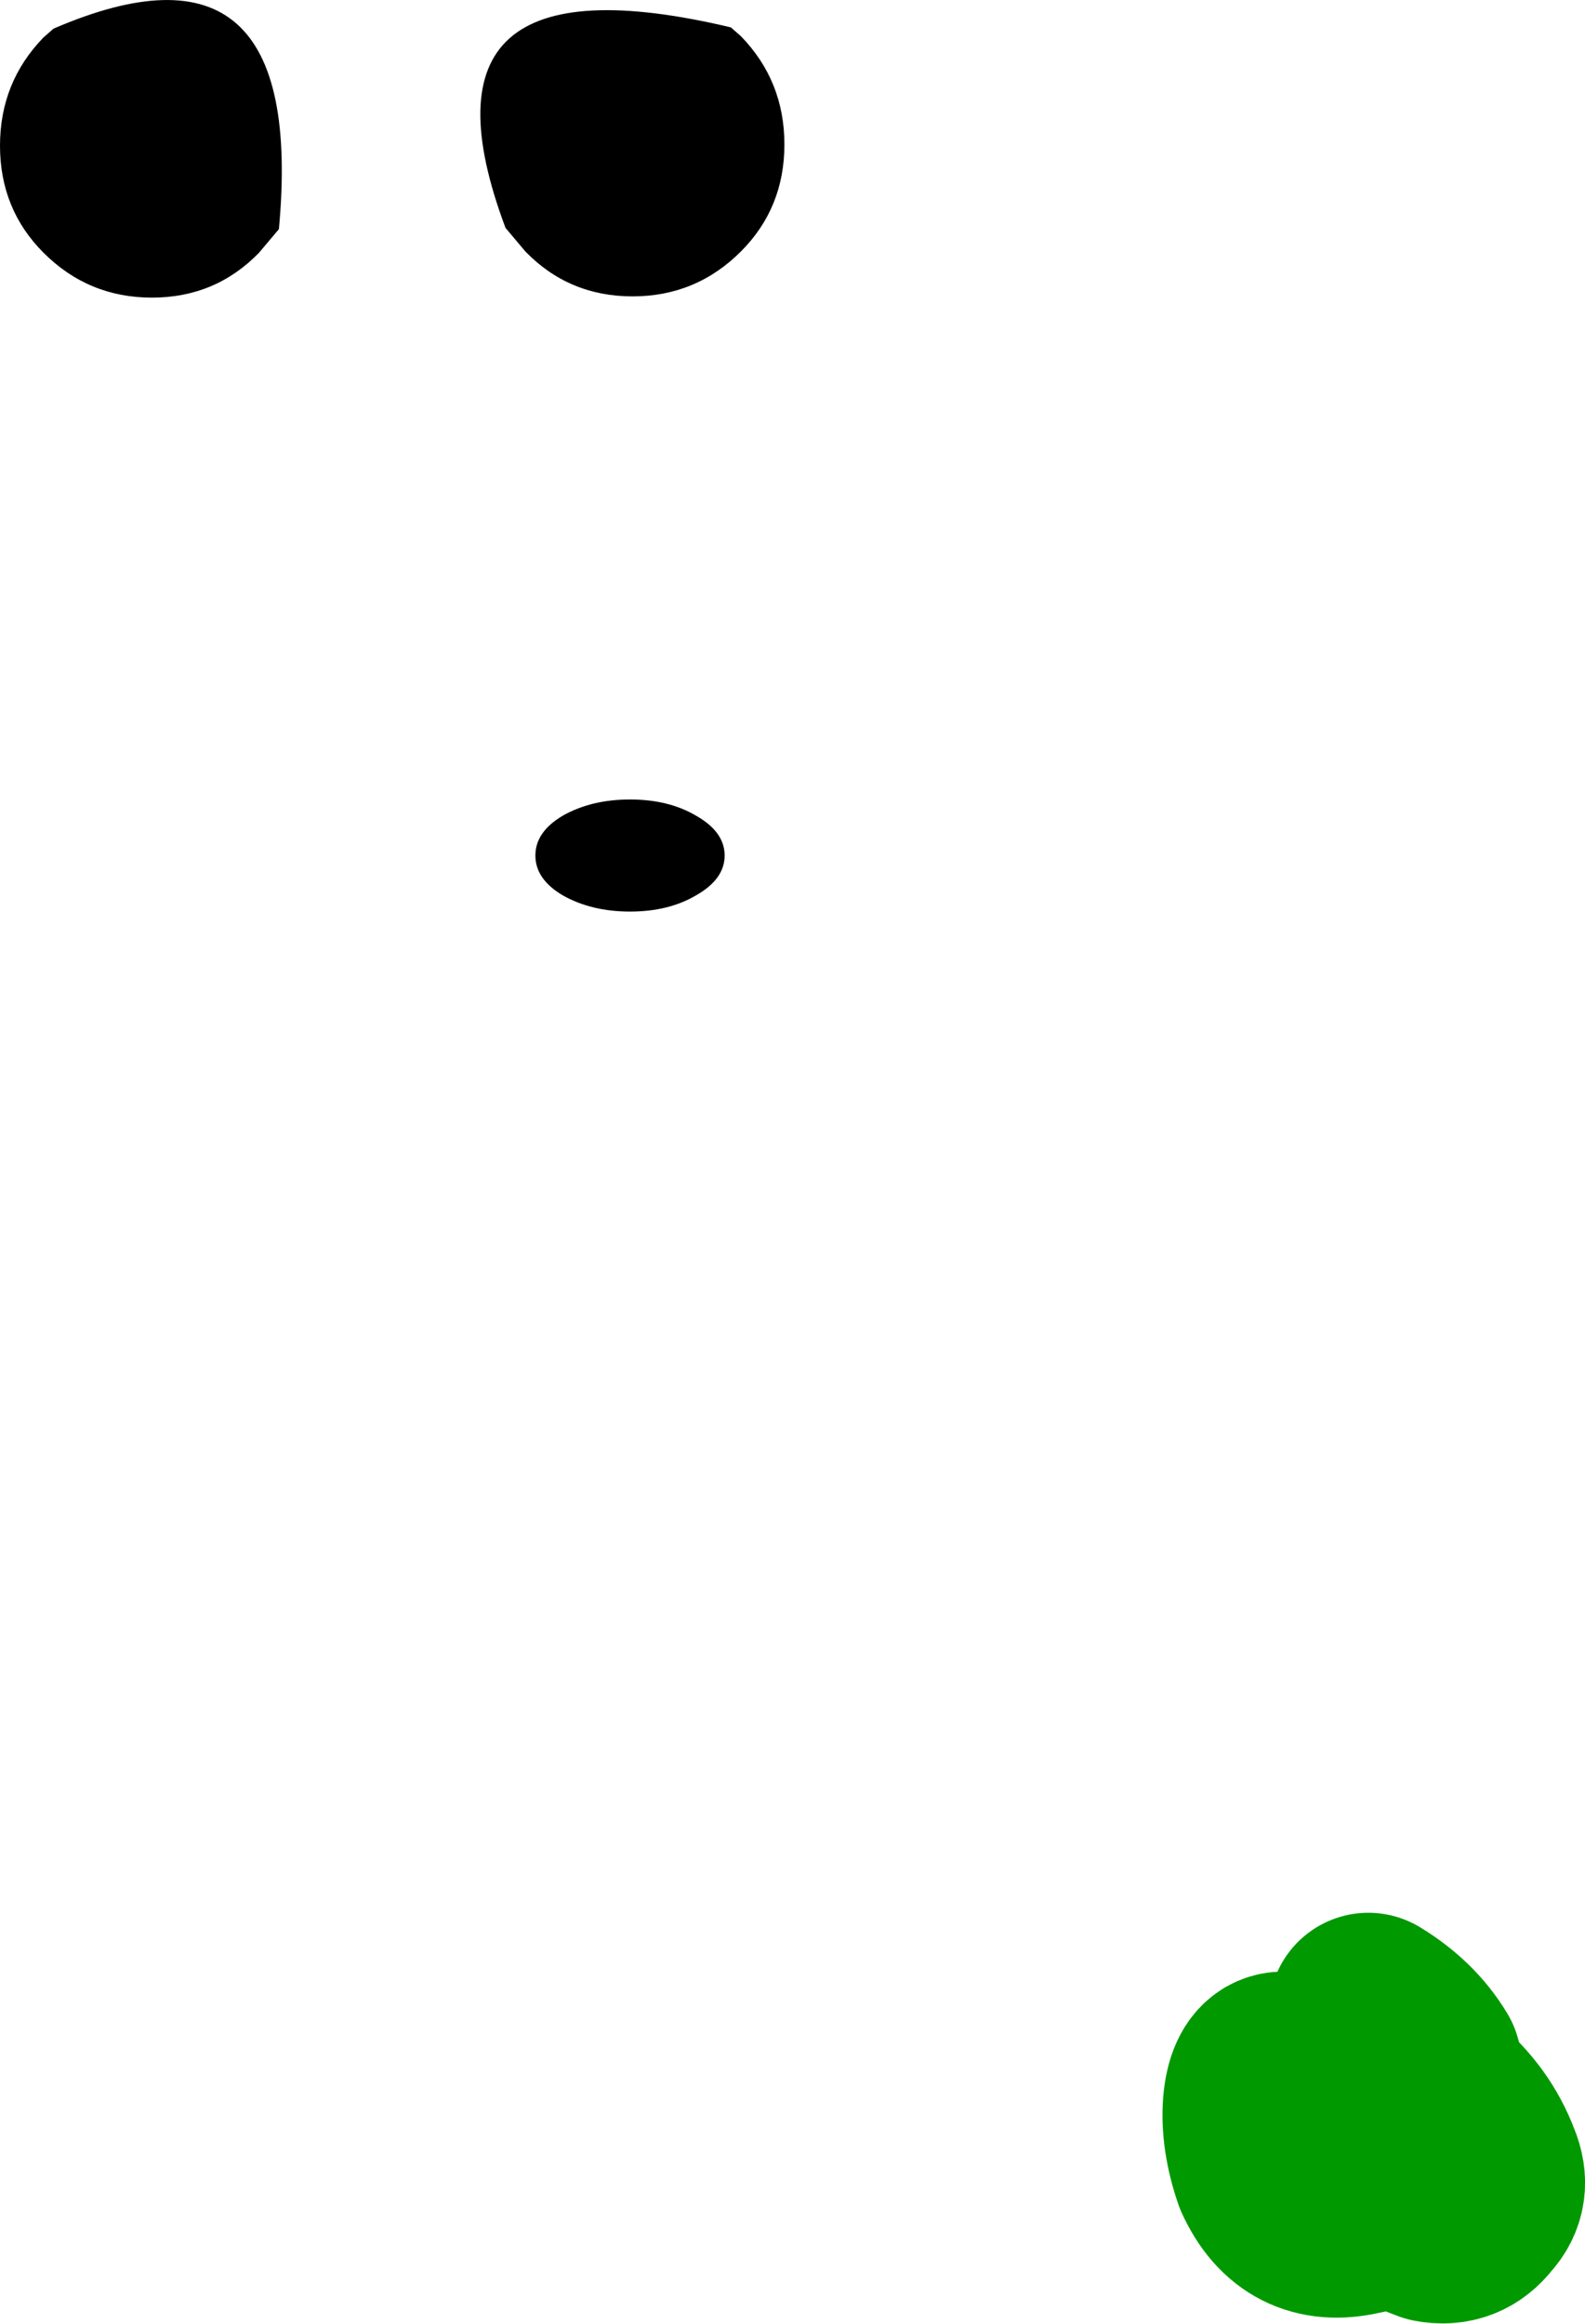
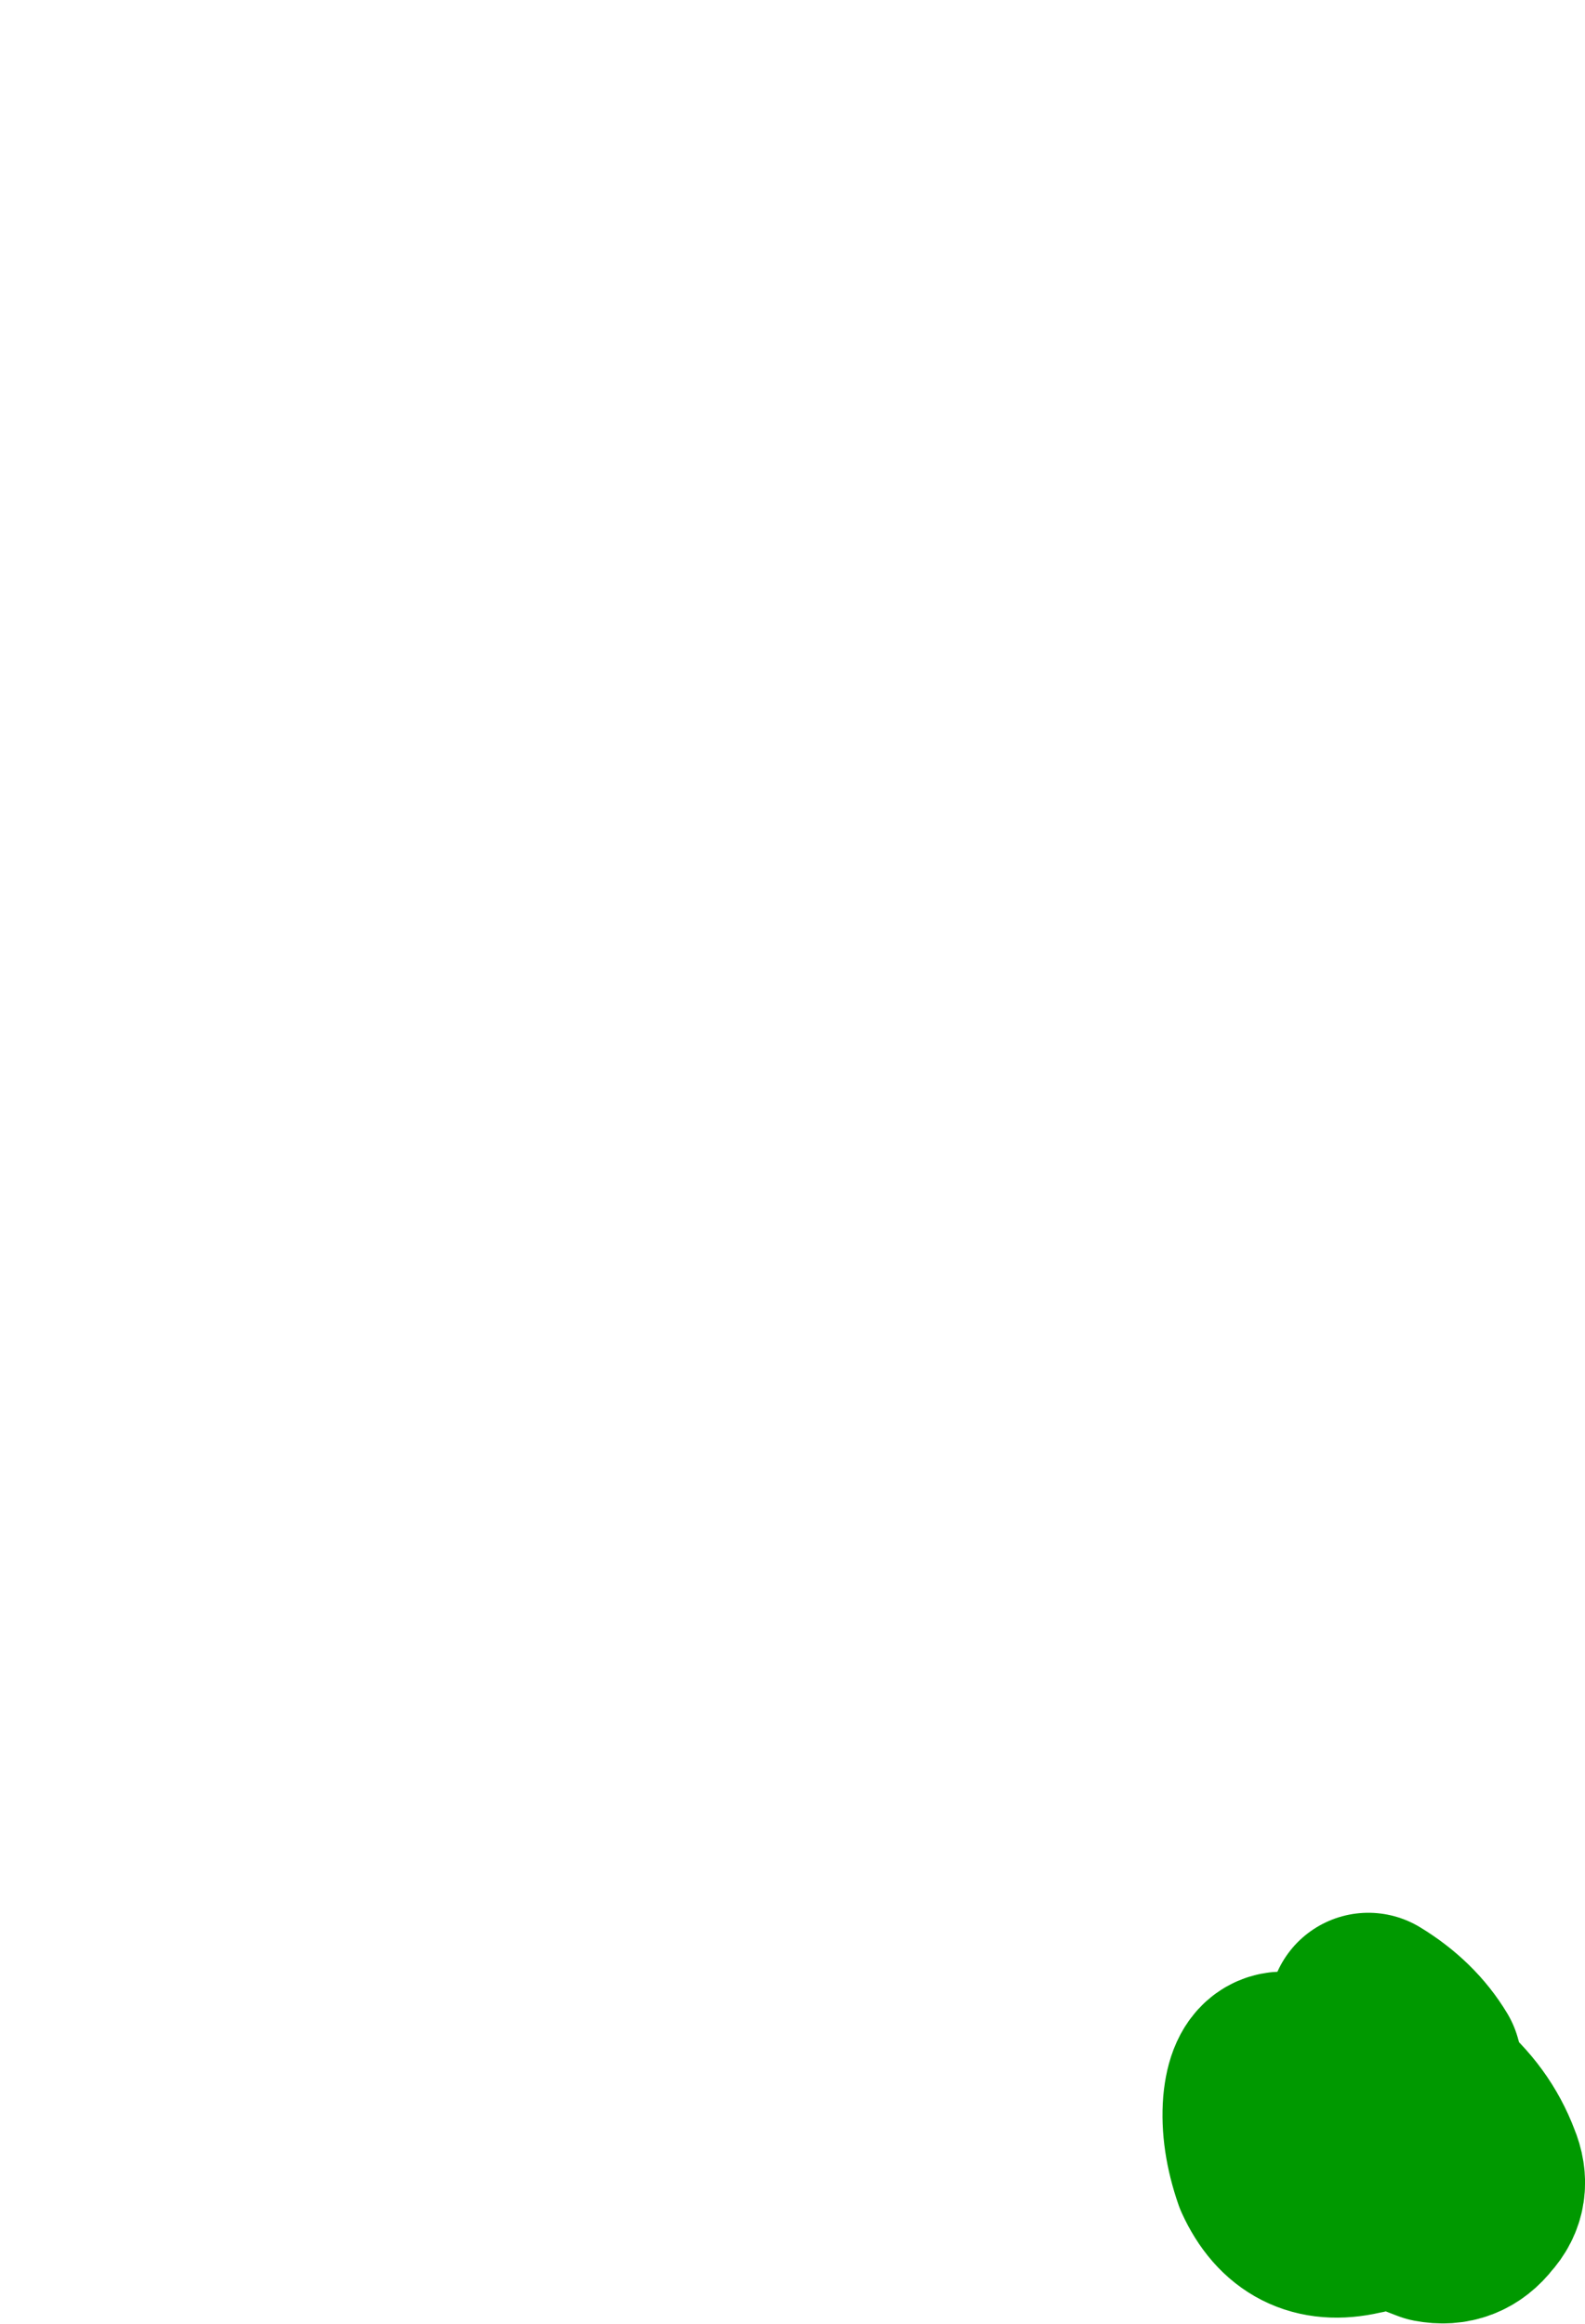
<svg xmlns="http://www.w3.org/2000/svg" height="93.3px" width="63.65px">
  <g transform="matrix(1.0, 0.0, 0.0, 1.0, -250.35, -98.3)">
    <path d="M303.0 181.95 Q301.25 180.65 301.05 182.8 300.95 184.05 301.45 185.5 302.5 187.8 304.9 187.25 305.5 187.15 305.95 186.8 L305.25 186.2 Q304.15 185.2 303.7 183.75 303.45 182.95 303.6 181.95 L305.7 182.8 Q305.45 182.2 306.05 182.05 306.95 181.8 307.8 182.45 L307.45 181.2 Q306.7 179.95 305.3 179.1 M307.8 182.45 L307.55 183.3 Q307.3 183.8 306.7 183.8 L306.9 184.35 Q307.15 185.35 306.45 186.25 L305.95 186.8 307.9 187.55 Q308.95 187.75 309.6 186.9 310.25 186.2 309.85 185.25 309.25 183.65 307.85 182.5 L307.8 182.45 M306.7 183.8 L305.7 182.8 Q305.7 183.65 306.5 183.75 L306.7 183.8" fill="none" stroke="#009900" stroke-linecap="round" stroke-linejoin="round" stroke-width="8.0" />
-     <path d="M281.85 104.1 Q281.85 106.65 280.1 108.4 278.3 110.2 275.75 110.2 273.2 110.2 271.45 108.4 L270.65 107.45 Q266.45 96.25 279.7 99.4 L280.1 99.75 Q281.85 101.55 281.85 104.1 M256.45 110.25 Q253.9 110.25 252.1 108.45 250.35 106.7 250.35 104.15 250.35 101.6 252.1 99.8 L252.5 99.45 Q262.7 95.05 261.55 107.5 L260.75 108.45 Q259.0 110.25 256.45 110.25 M275.65 134.9 Q274.1 134.9 272.95 134.25 271.85 133.6 271.85 132.65 271.85 131.7 272.95 131.05 274.1 130.4 275.65 130.4 277.2 130.4 278.3 131.05 279.45 131.7 279.45 132.65 279.45 133.6 278.3 134.25 277.2 134.9 275.65 134.9" fill="#000000" fill-rule="evenodd" stroke="none" />
  </g>
</svg>